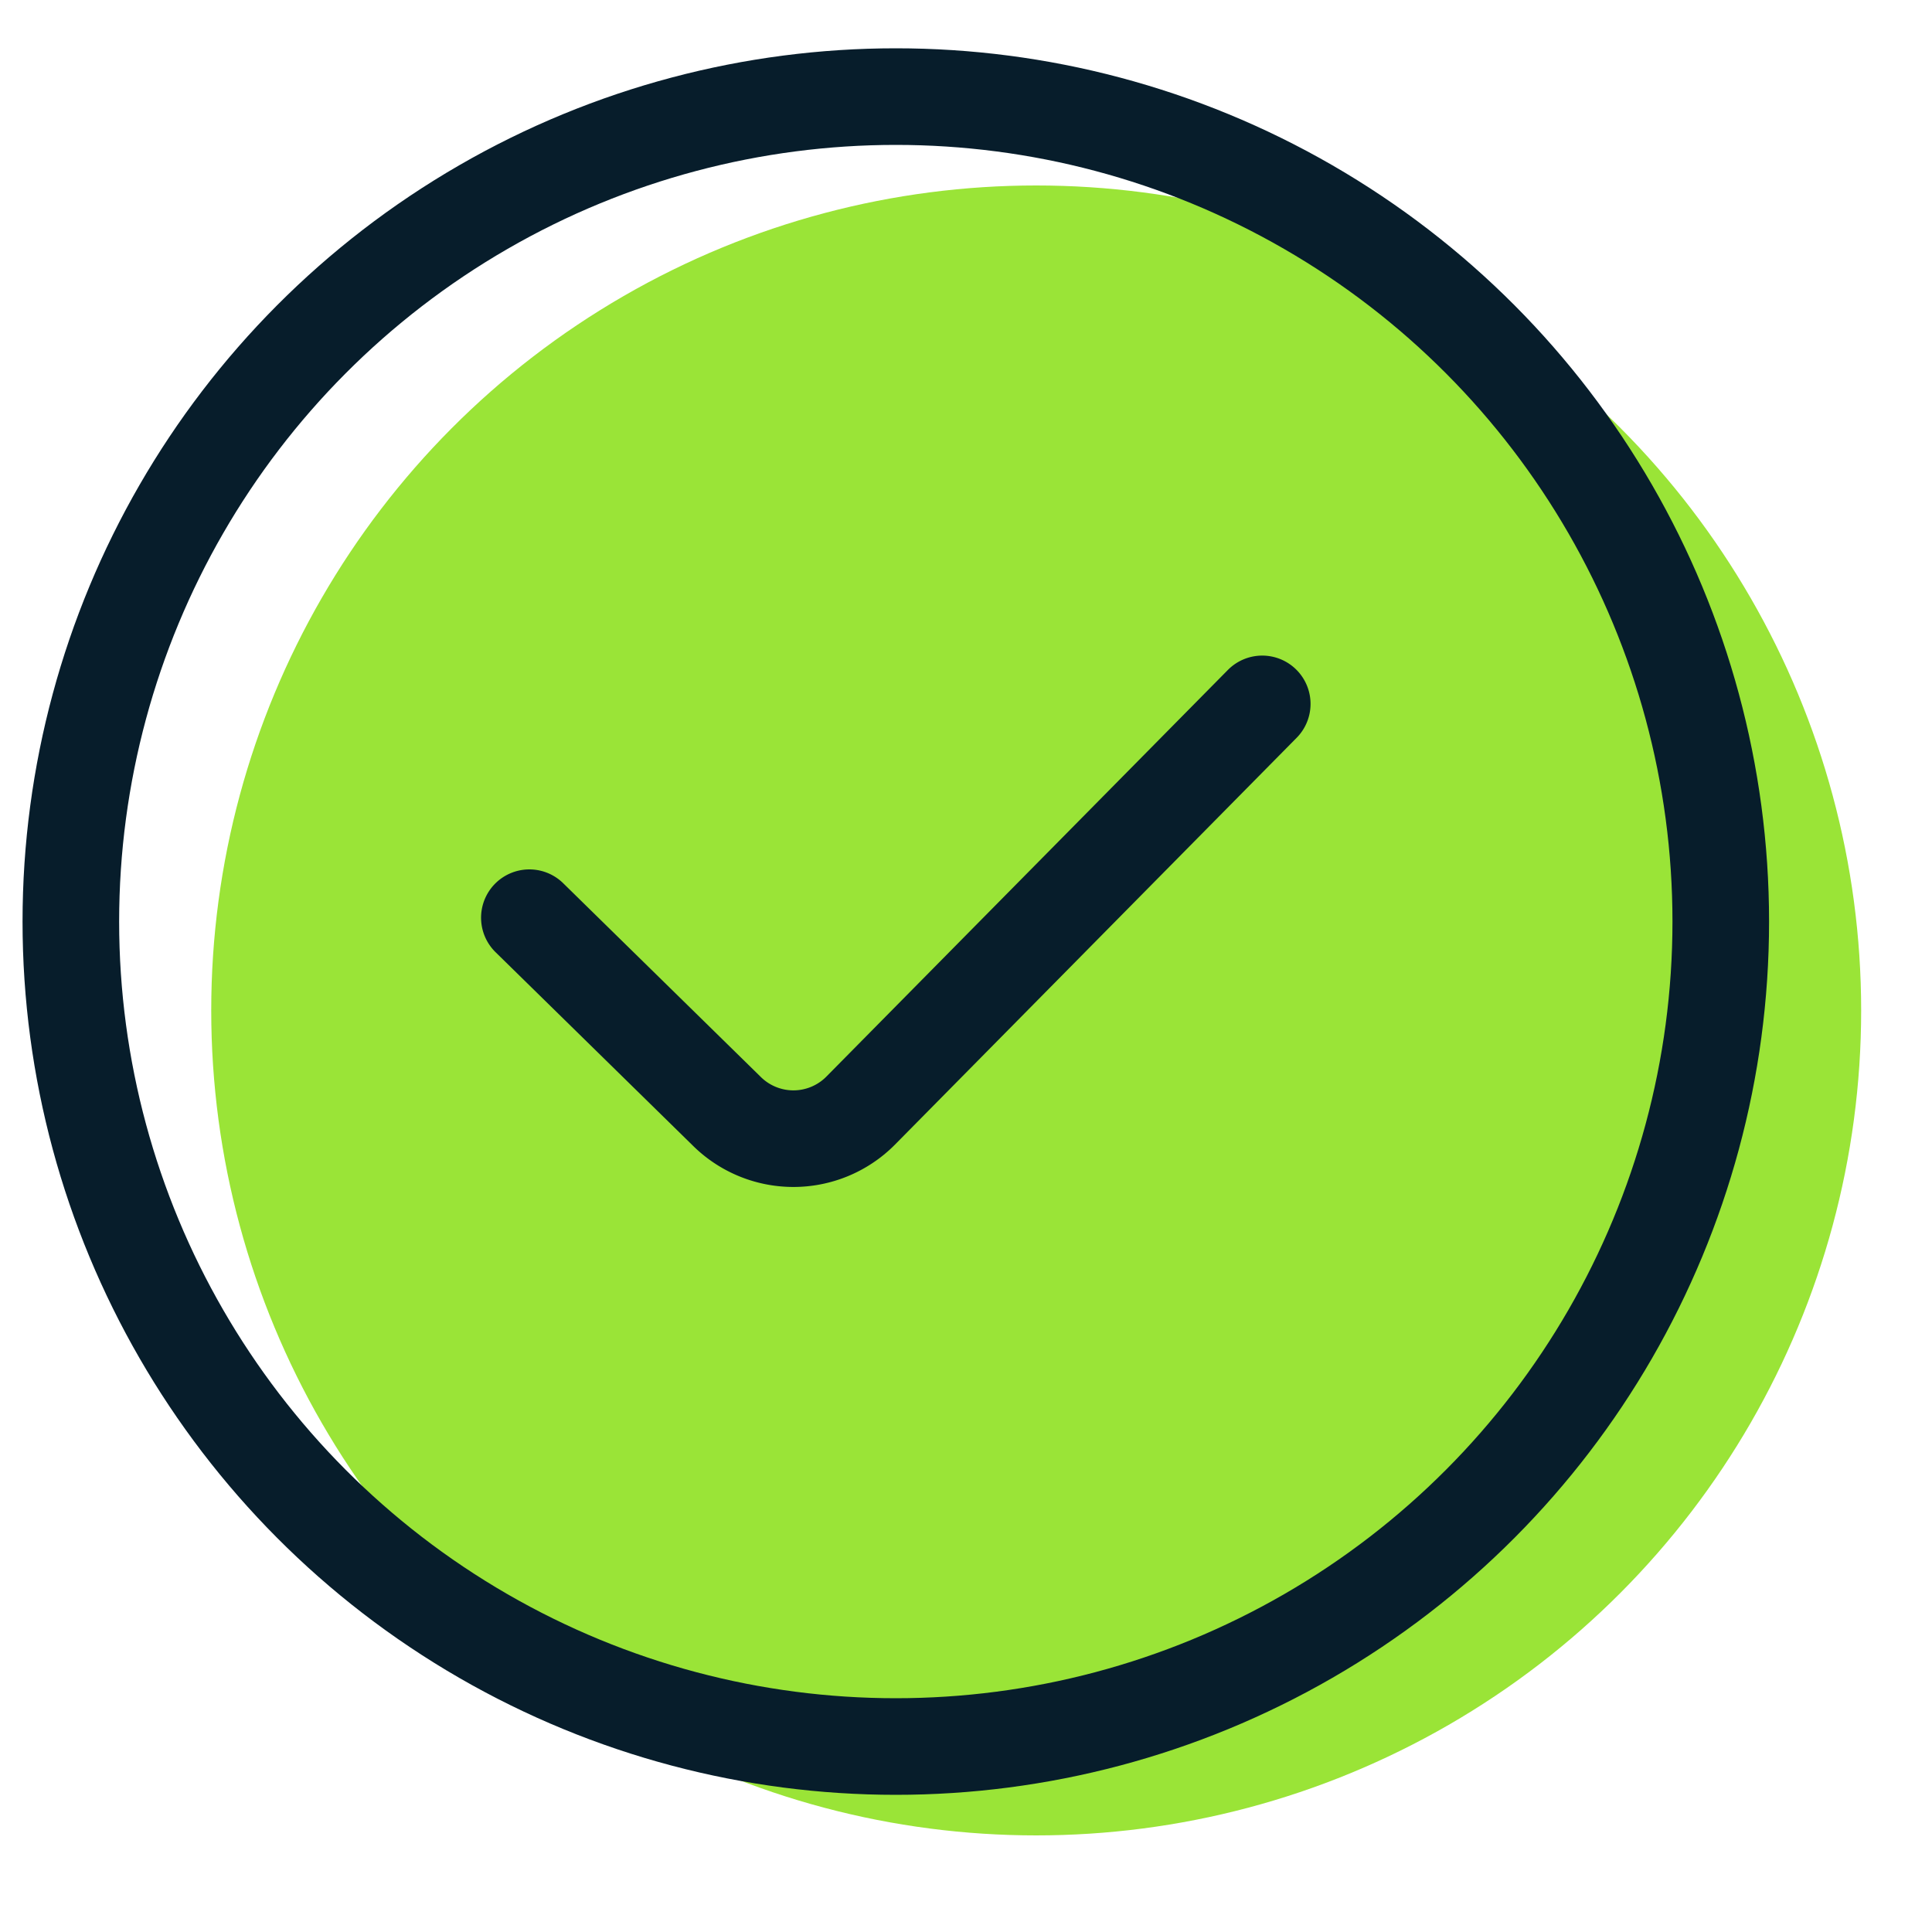
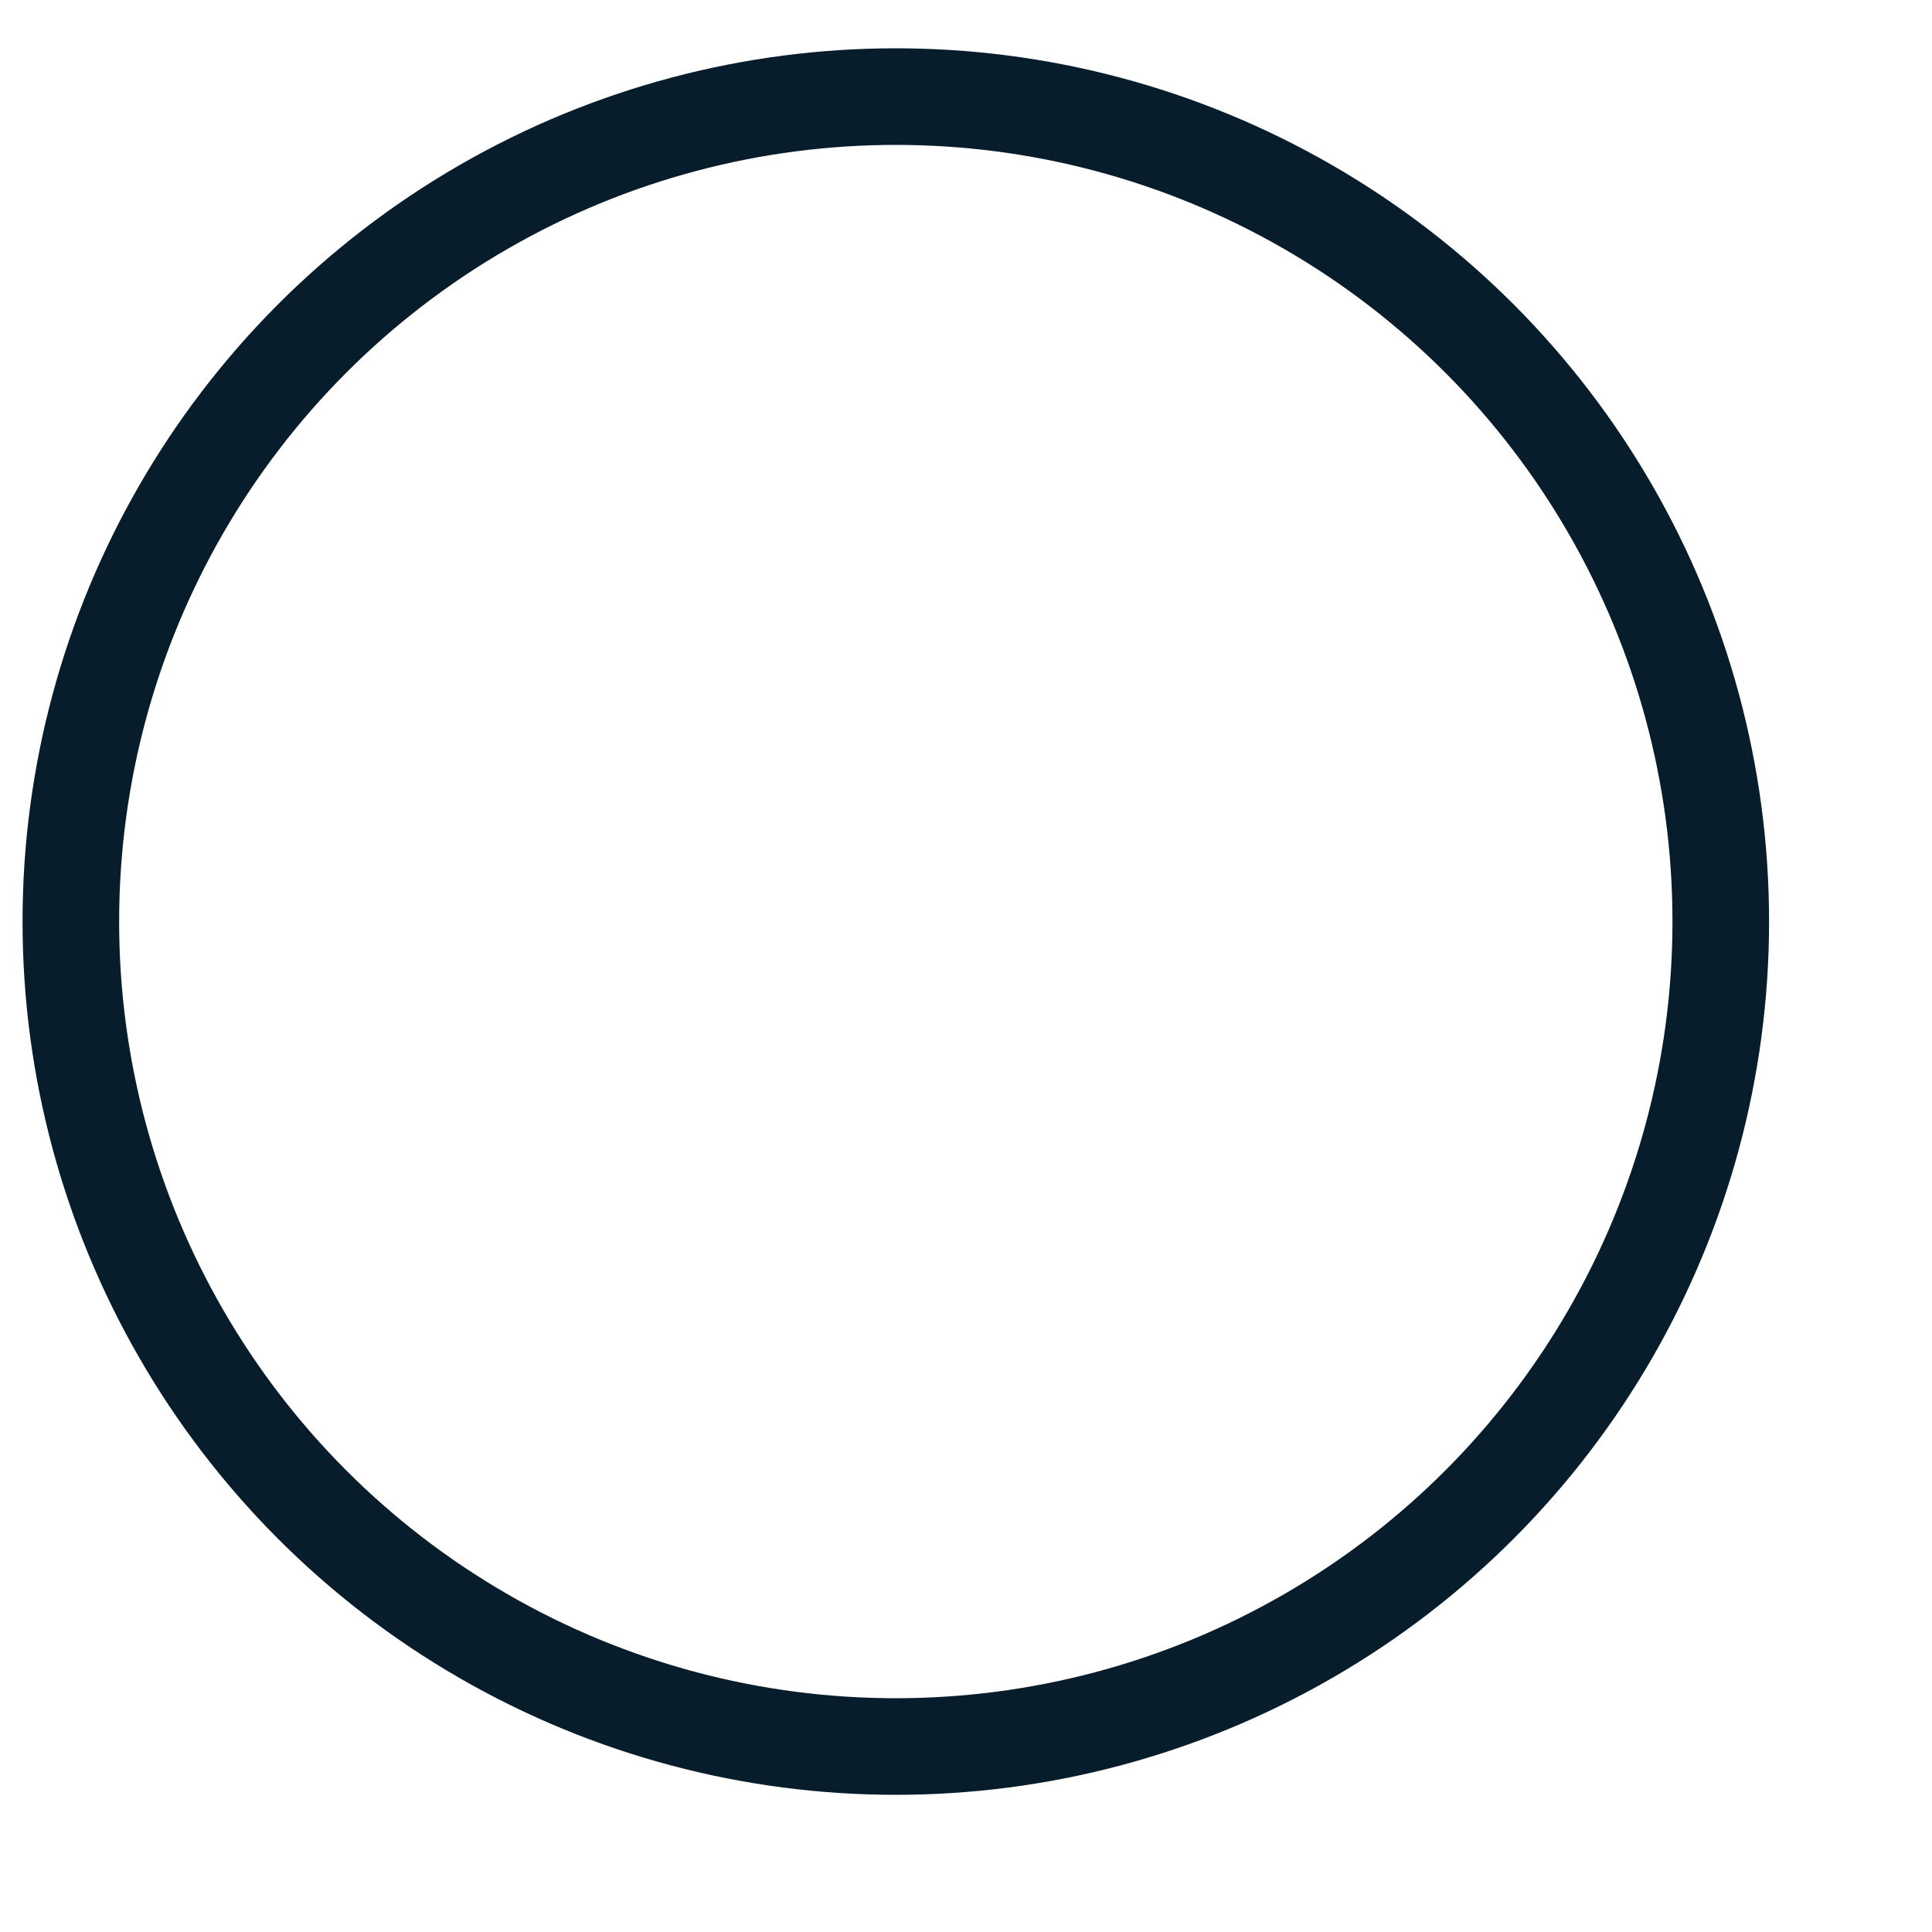
<svg xmlns="http://www.w3.org/2000/svg" width="30" height="30" viewBox="0 0 30 30">
  <defs>
    <style>.a{fill:#9ae437;}.b{fill:none;stroke:#071d2b;stroke-linecap:round;stroke-linejoin:round;stroke-width:1.5px;}</style>
  </defs>
-   <circle class="a" cx="16.09" cy="15.69" r="12.81" />
  <circle class="b" cx="13.91" cy="14.31" r="12.81" />
-   <path class="b" d="M19.6,10.93l-6.24,6.32a1.47,1.47,0,0,1-2.08,0l-3.06-3" />
</svg>